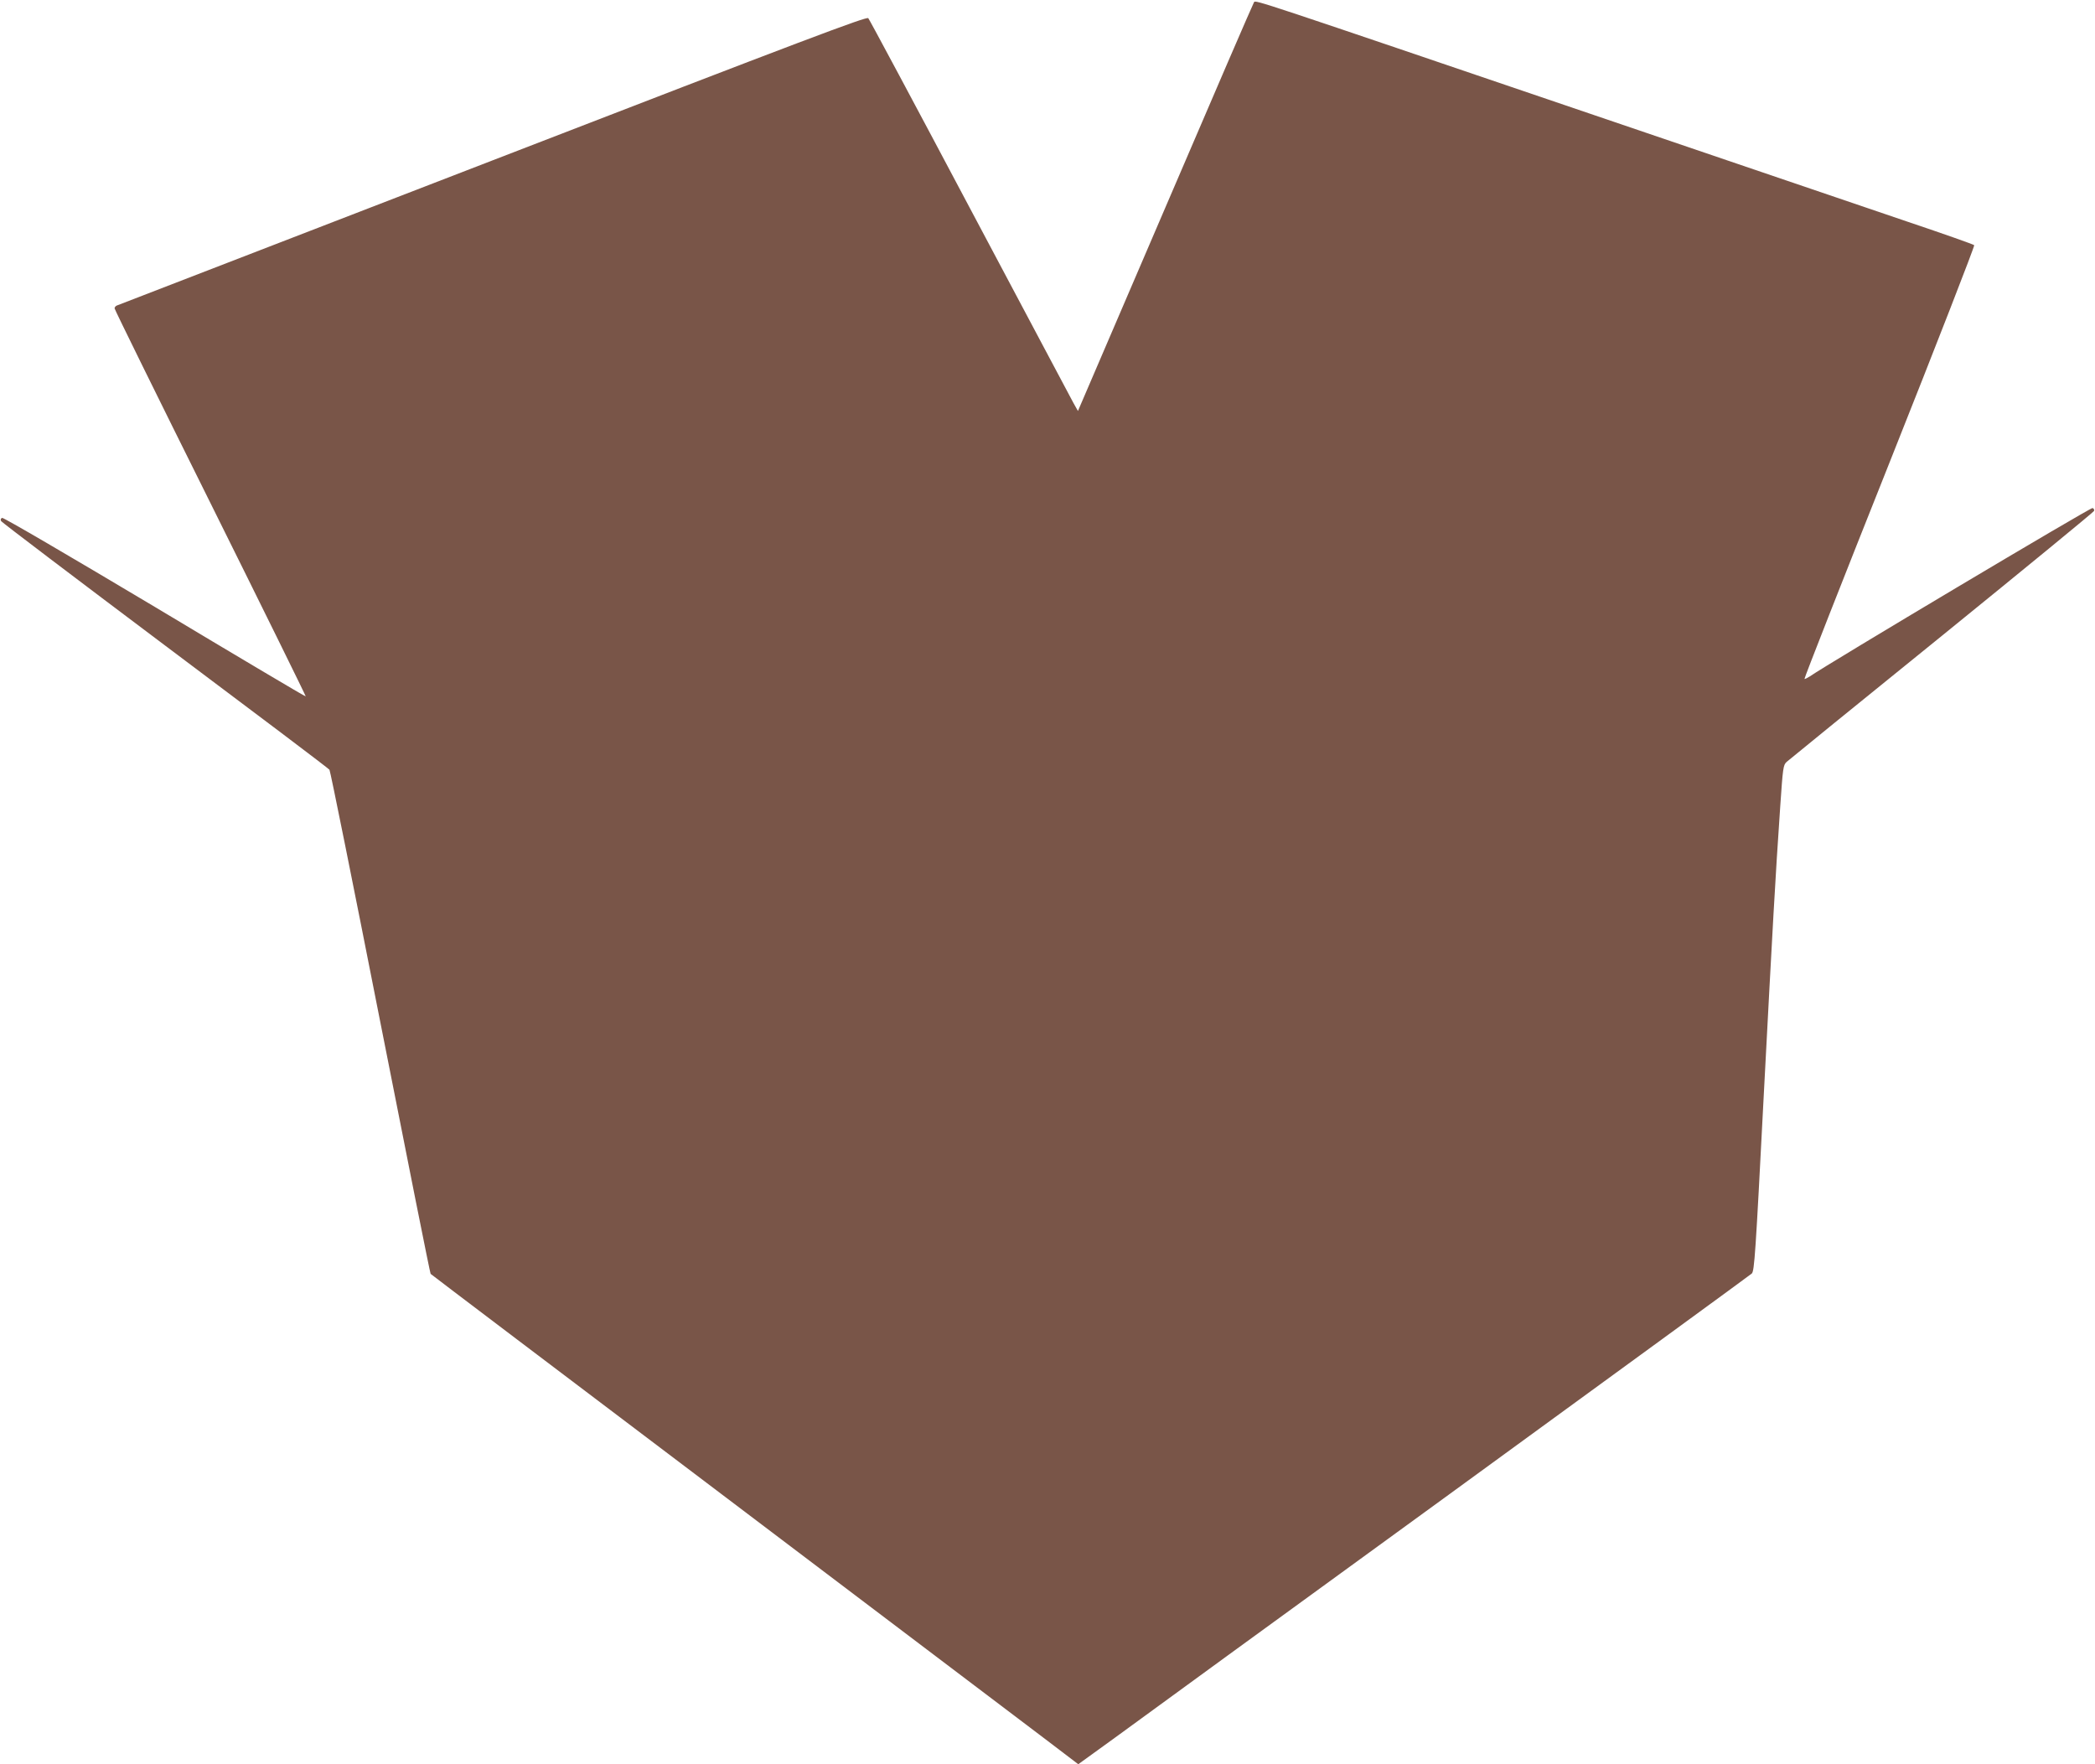
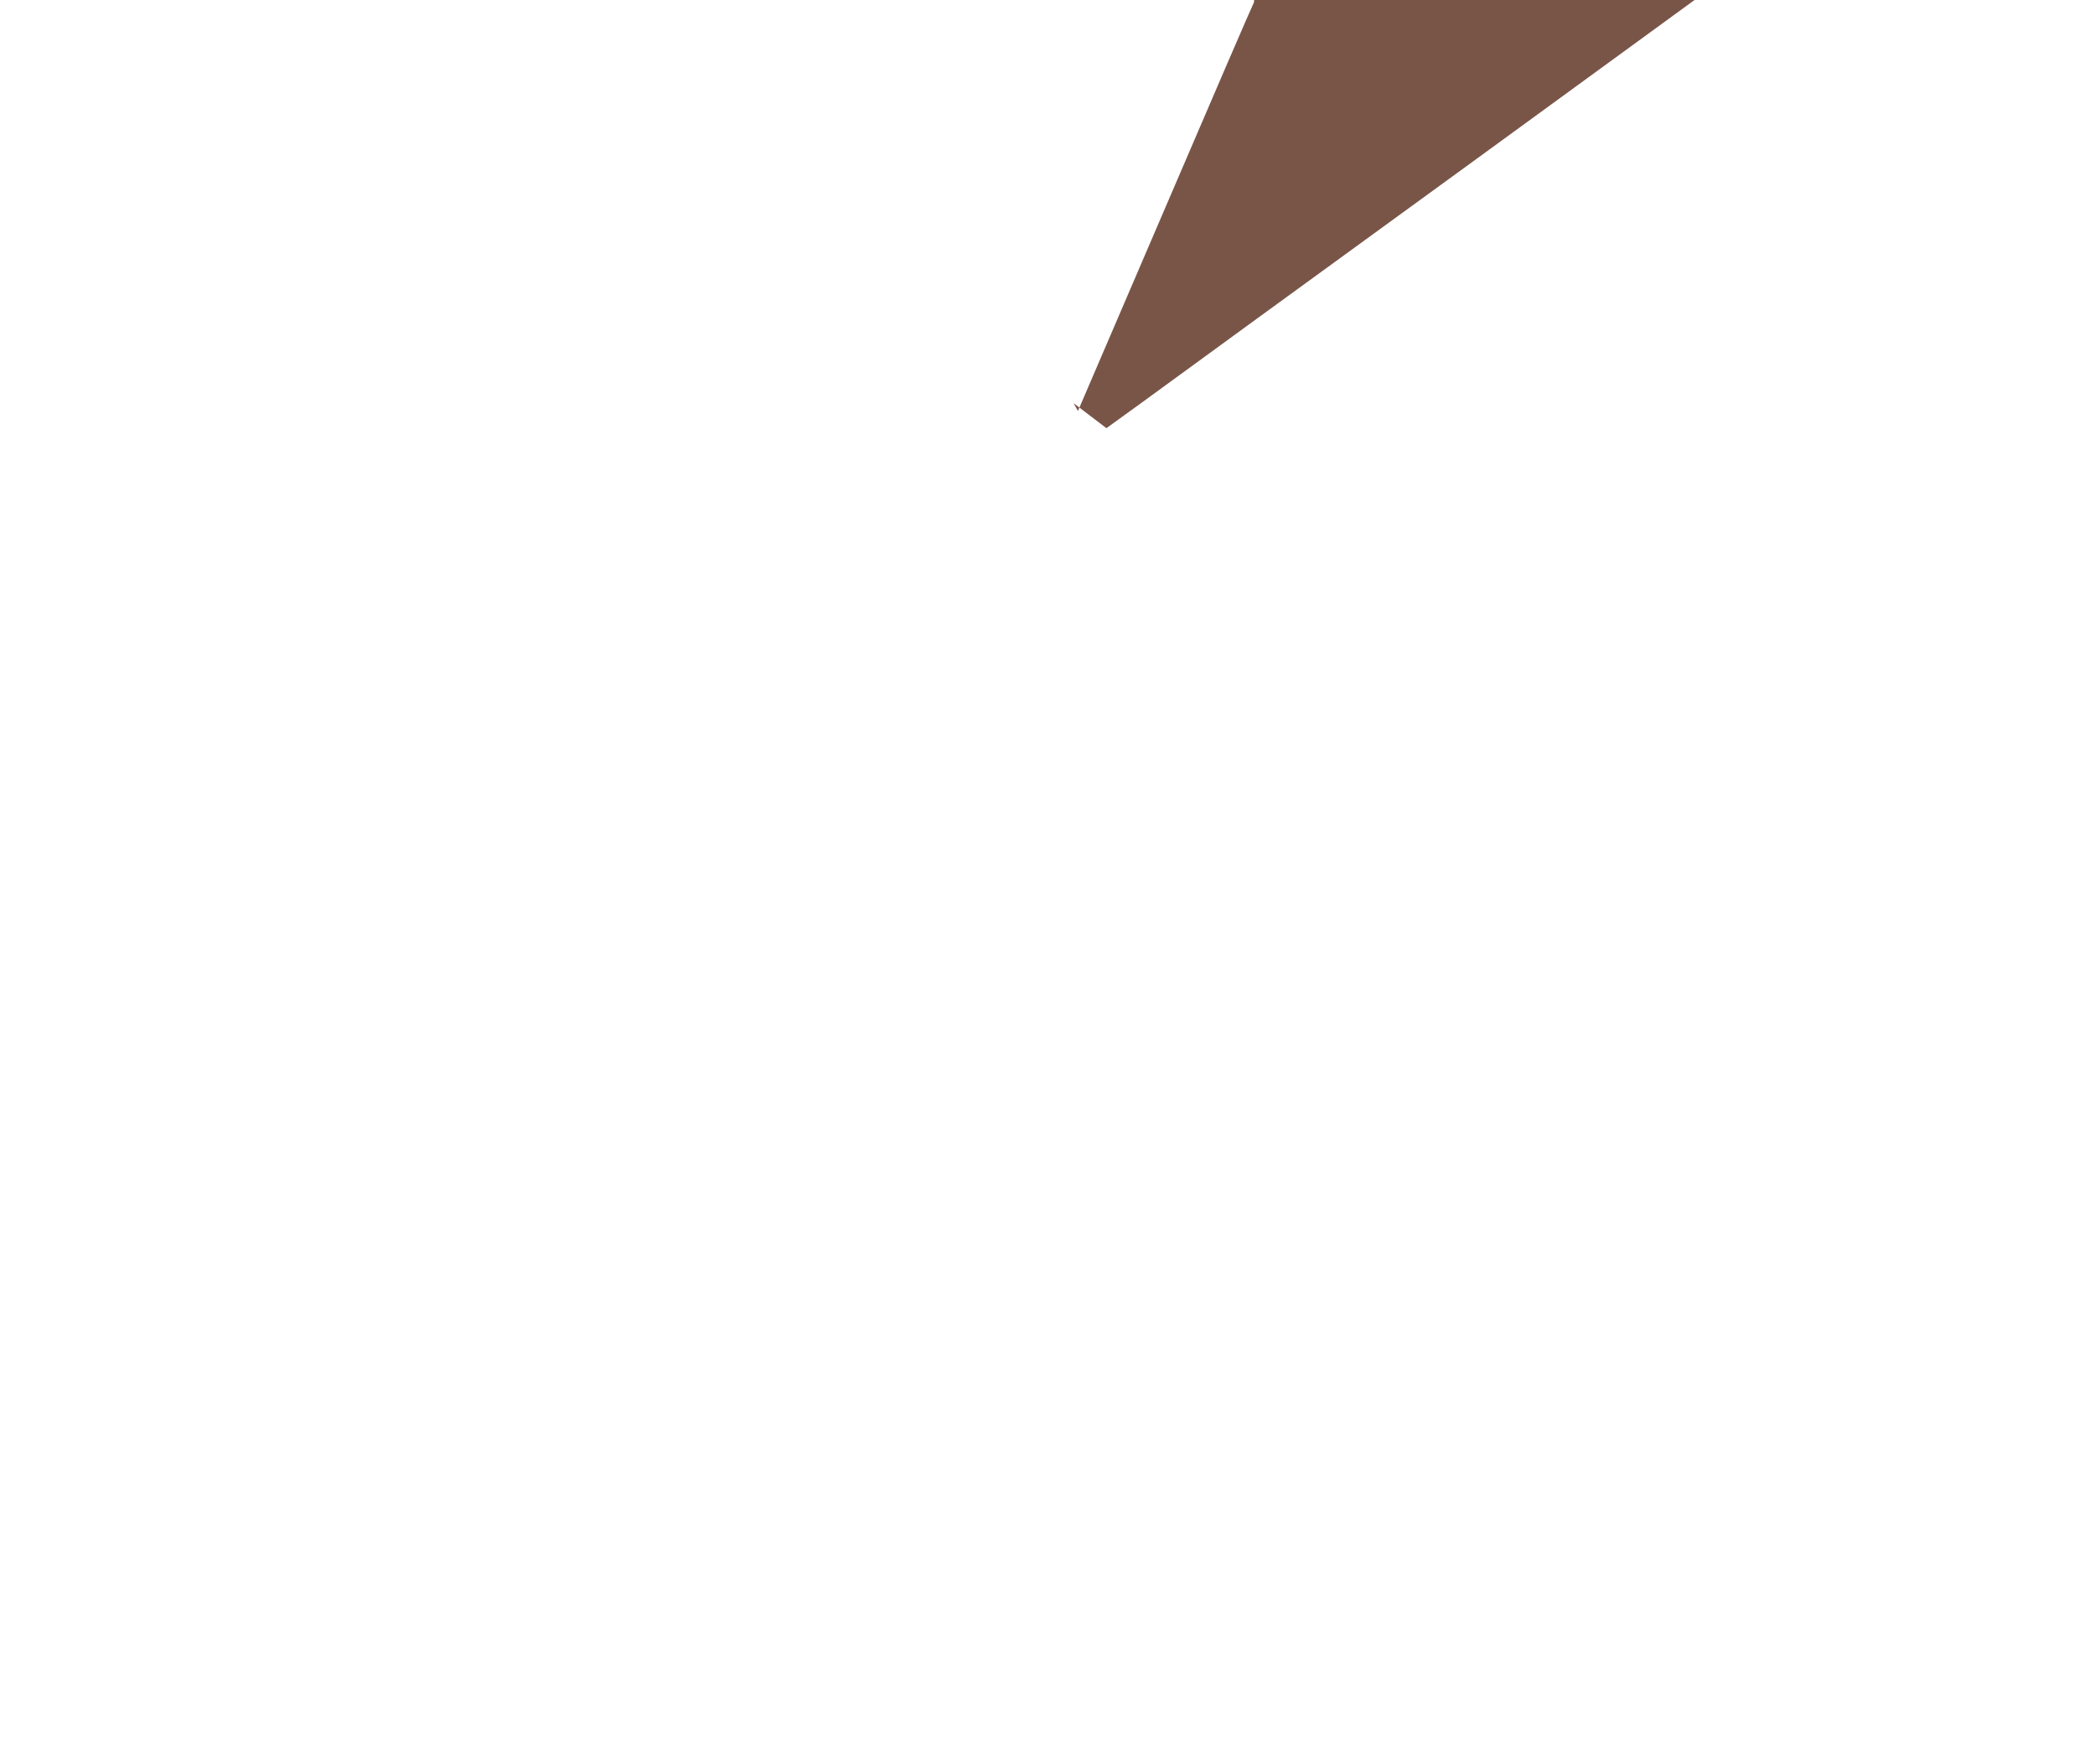
<svg xmlns="http://www.w3.org/2000/svg" version="1.0" width="1280pt" height="1078pt" viewBox="0 0 1280 1078" preserveAspectRatio="xMidYMid meet">
  <g transform="translate(0,1078) scale(0.1,-0.1)" fill="#795548" stroke="none">
-     <path d="M7662 10767 c-5 -7 -249 -571 -542 -1255 l-534 -1243 -27 48 c-14 27 -300 563 -634 1193 -334 630 -613 1151 -620 1159 -11 11 -387 -131 -2296 -869 -1256 -485 -2290 -885 -2296 -887 -7 -3 -13 -11 -13 -17 0 -7 264 -543 586 -1190 322 -648 584 -1180 582 -1181 -2 -2 -417 244 -922 547 -513 306 -925 547 -933 544 -9 -4 -11 -11 -6 -20 5 -8 456 -350 1003 -761 547 -410 999 -751 1003 -758 5 -6 145 -701 311 -1544 166 -843 304 -1534 307 -1536 2 -3 803 -609 1779 -1347 976 -739 1866 -1412 1977 -1496 l201 -153 224 162 c122 90 1044 761 2048 1491 1004 731 1833 1336 1843 1345 16 15 23 118 72 1067 56 1062 71 1338 102 1789 16 234 18 251 39 270 12 11 439 358 948 770 509 413 927 756 930 763 3 7 -1 15 -9 18 -11 5 -1614 -950 -1728 -1029 -16 -10 -30 -17 -32 -15 -3 2 231 598 520 1323 289 726 521 1323 517 1327 -5 5 -186 69 -403 142 -217 74 -1078 367 -1914 651 -2087 710 -2072 705 -2083 692z" />
+     <path d="M7662 10767 c-5 -7 -249 -571 -542 -1255 l-534 -1243 -27 48 l201 -153 224 162 c122 90 1044 761 2048 1491 1004 731 1833 1336 1843 1345 16 15 23 118 72 1067 56 1062 71 1338 102 1789 16 234 18 251 39 270 12 11 439 358 948 770 509 413 927 756 930 763 3 7 -1 15 -9 18 -11 5 -1614 -950 -1728 -1029 -16 -10 -30 -17 -32 -15 -3 2 231 598 520 1323 289 726 521 1323 517 1327 -5 5 -186 69 -403 142 -217 74 -1078 367 -1914 651 -2087 710 -2072 705 -2083 692z" />
  </g>
</svg>